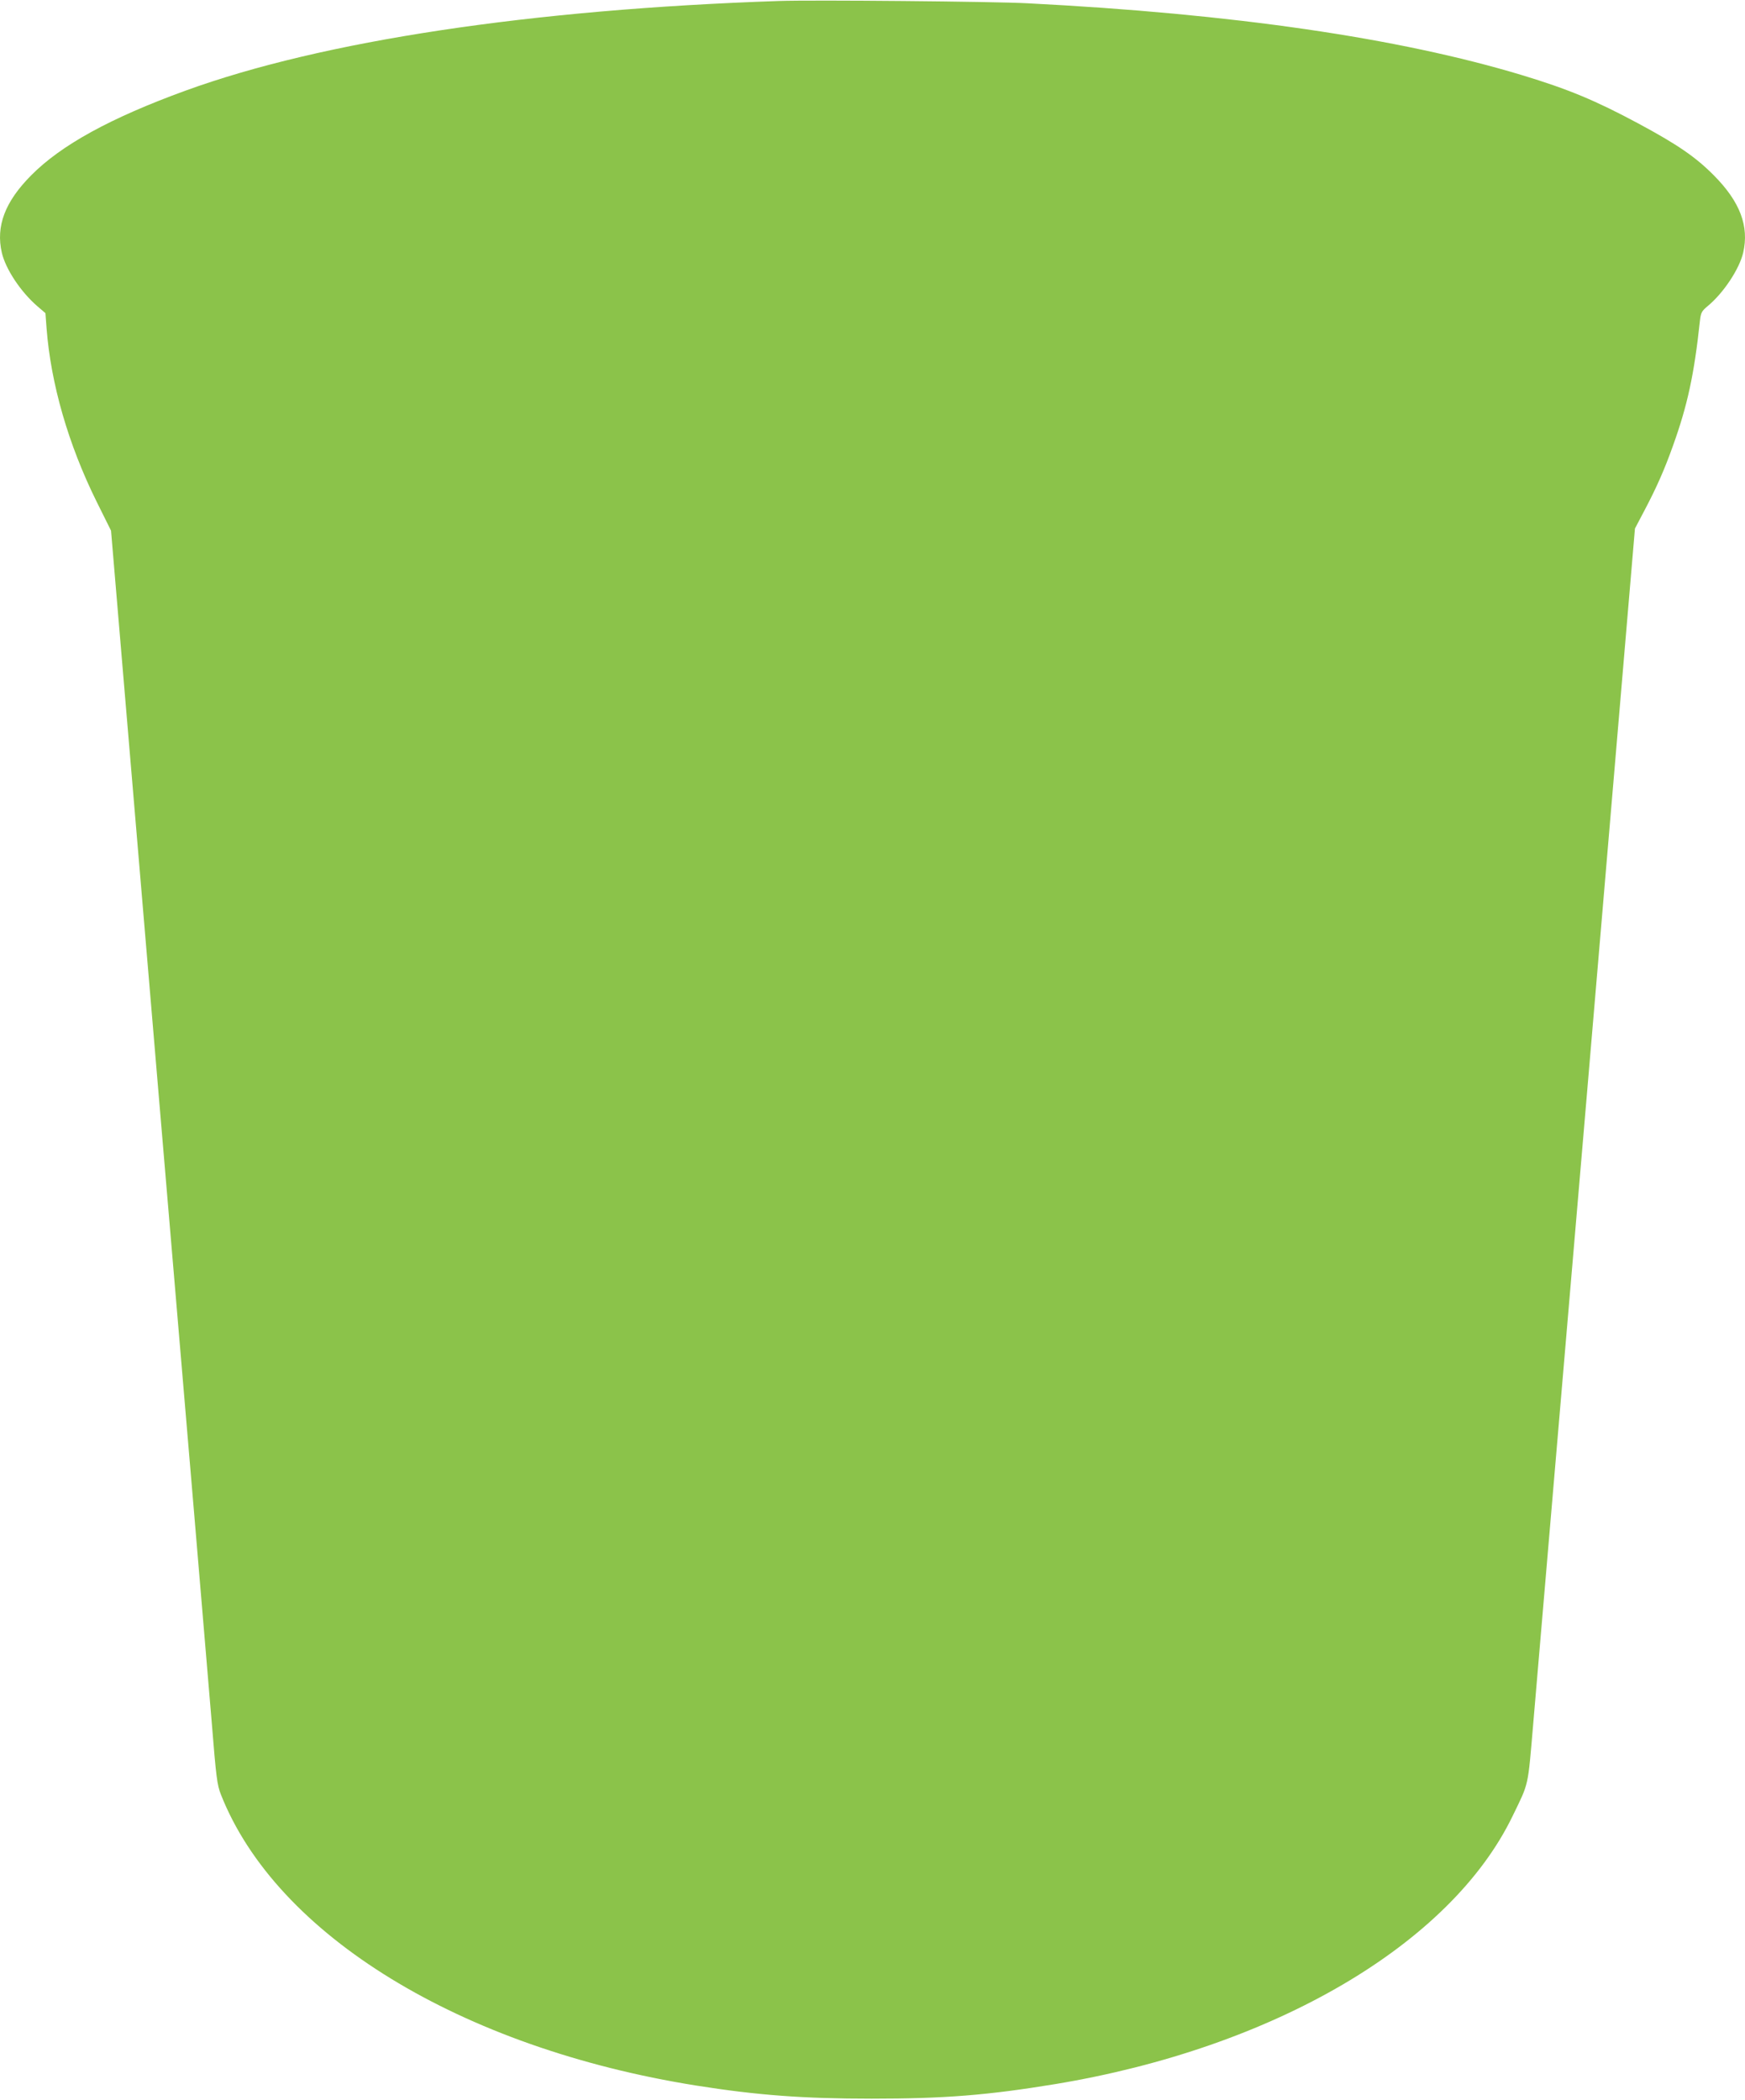
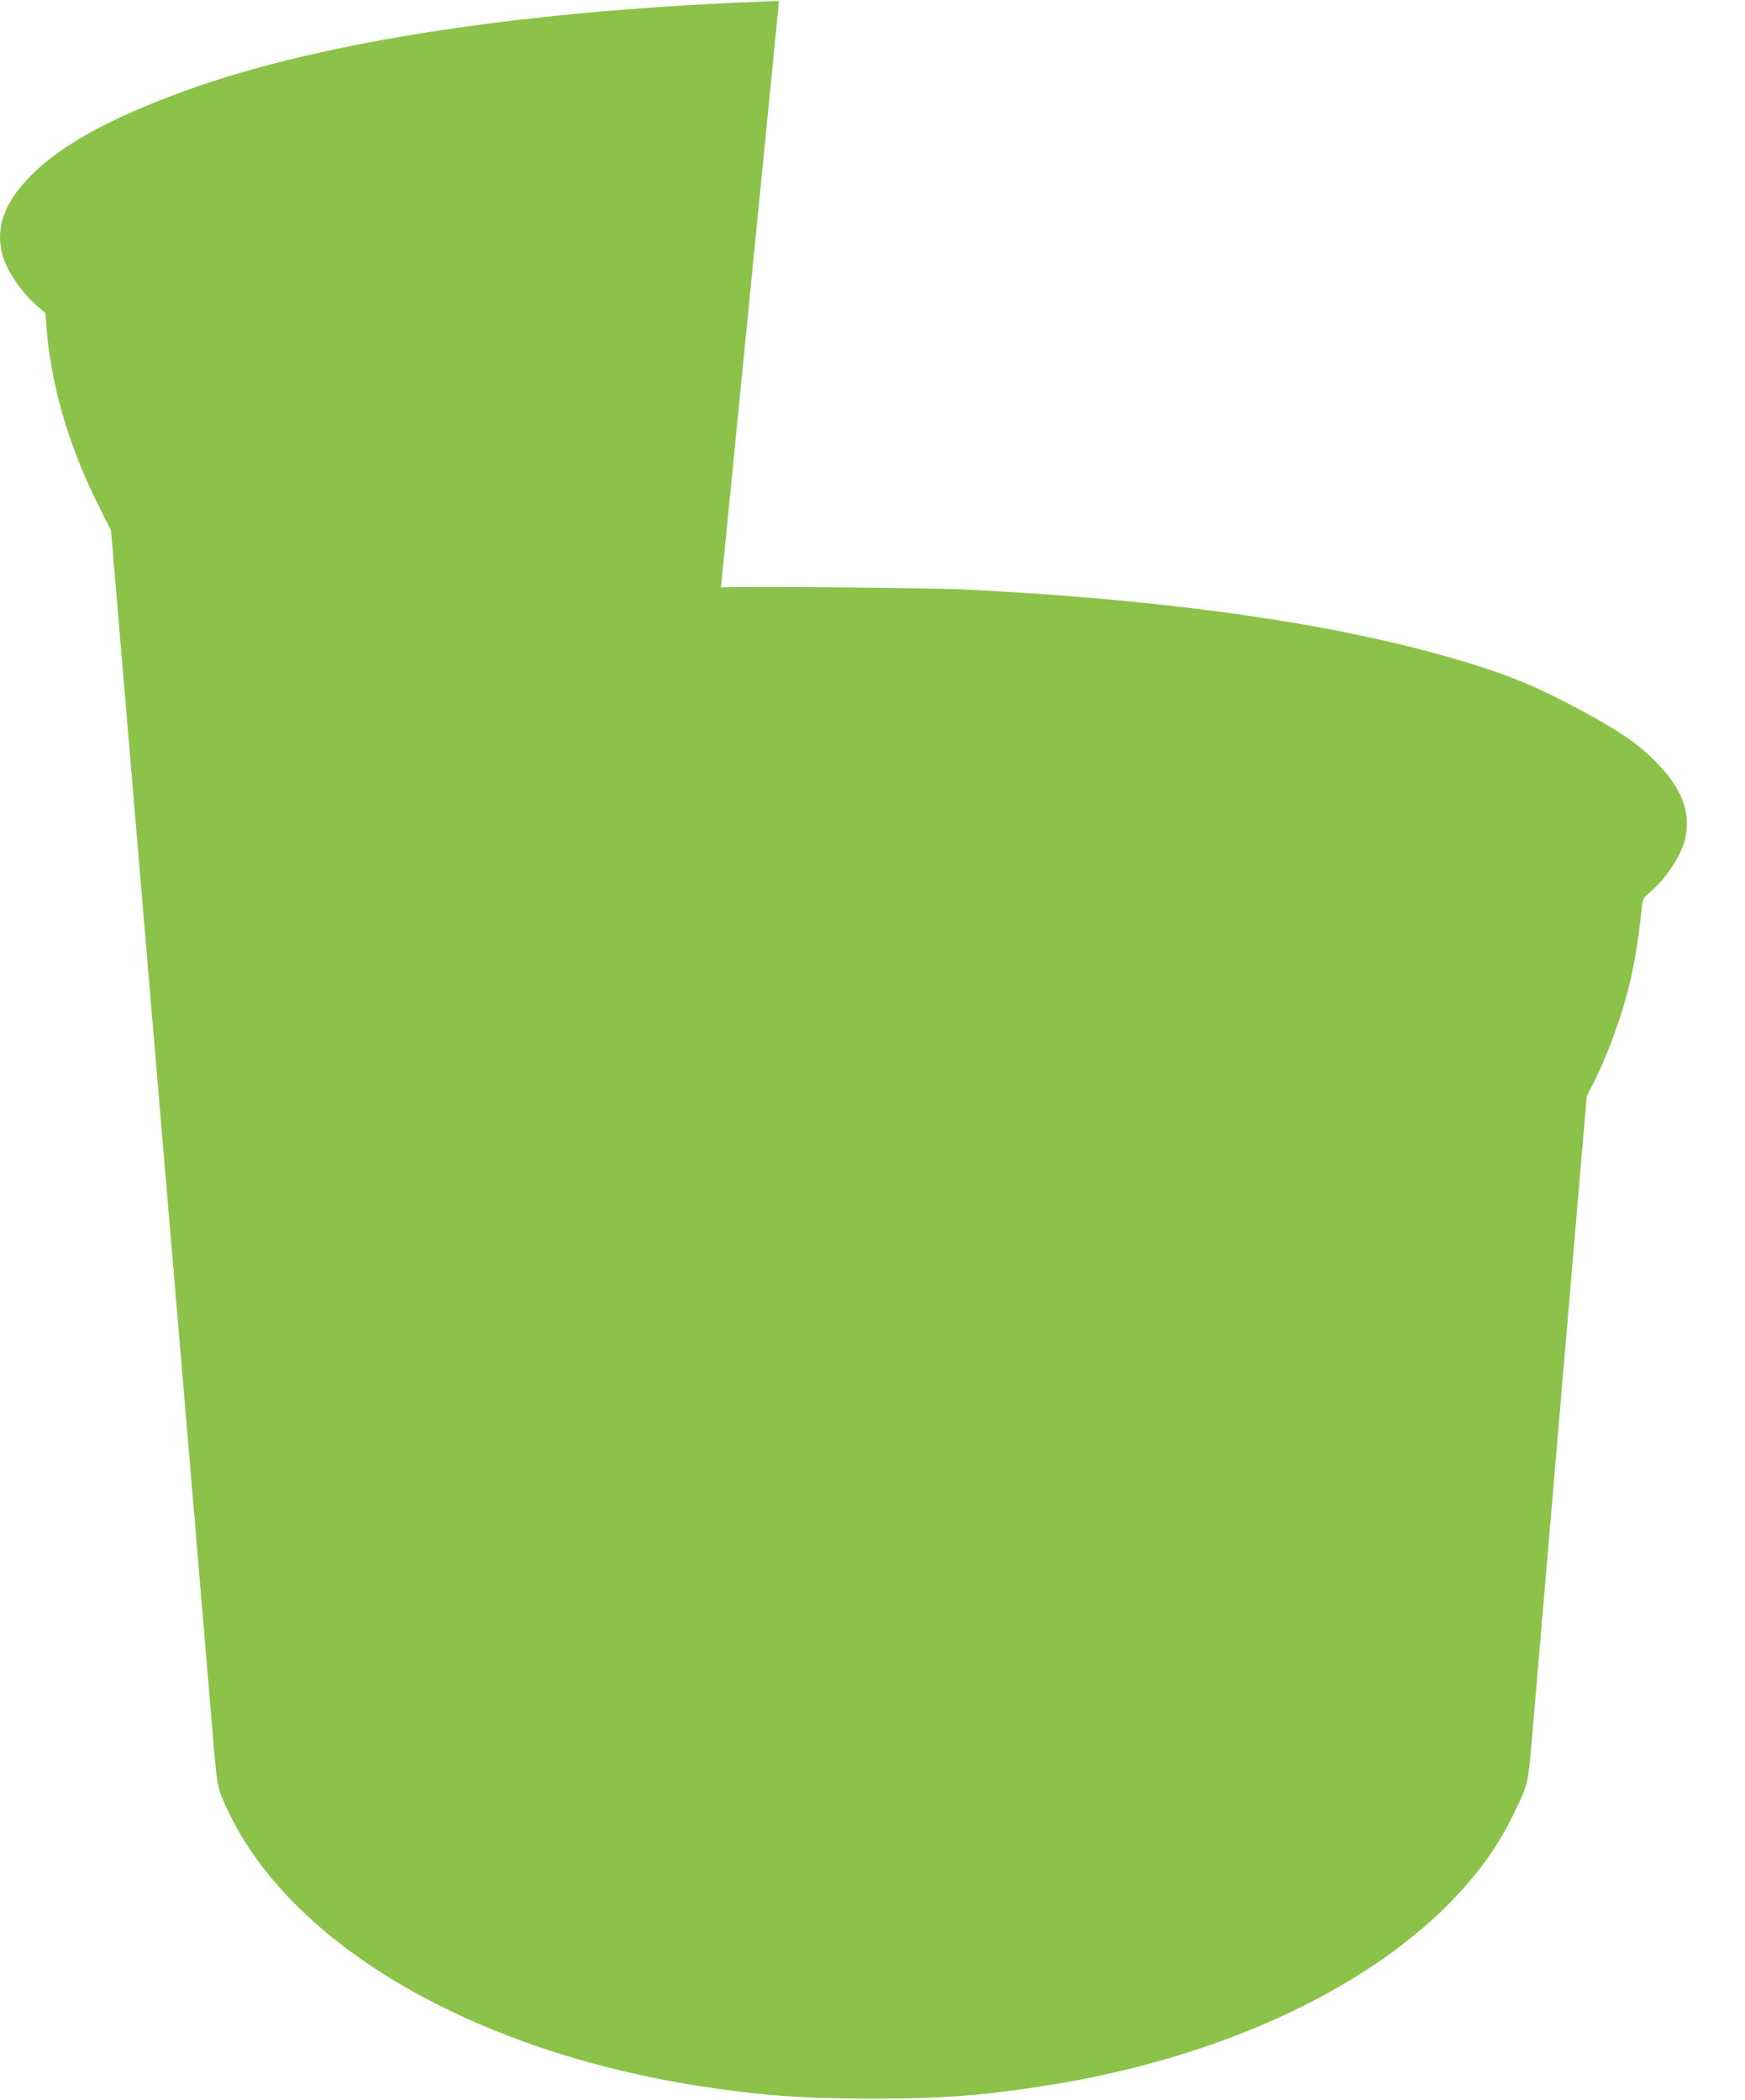
<svg xmlns="http://www.w3.org/2000/svg" version="1.0" width="1064pt" height="1280pt" viewBox="0 0 1064 1280" preserveAspectRatio="xMidYMid meet">
  <g transform="translate(0,1280) scale(0.1,-0.1)" fill="#8bc34a" stroke="none">
-     <path d="M4750 12794 c-1511 -51 -2785 -243 -3620 -547 -456 -166 -757 -331 -940 -516 -160 -161 -216 -310 -179 -471 23 -100 115 -239 217 -327 l49 -42 7 -93 c26 -337 132 -707 306 -1058 l87 -175 291 -3445 c161 -1895 306 -3614 323 -3820 27 -337 33 -382 56 -440 338 -857 1462 -1545 2898 -1774 372 -59 653 -80 1070 -80 444 0 707 21 1120 89 1333 221 2410 852 2788 1634 101 208 92 170 126 566 17 198 164 1918 326 3822 l294 3461 60 114 c70 133 119 242 172 391 88 245 129 433 164 760 6 52 10 60 51 94 95 80 190 224 213 323 37 161 -19 310 -179 471 -111 112 -222 188 -460 316 -261 140 -426 209 -710 295 -752 227 -1762 374 -3015 438 -205 11 -1305 21 -1515 14z" />
+     <path d="M4750 12794 c-1511 -51 -2785 -243 -3620 -547 -456 -166 -757 -331 -940 -516 -160 -161 -216 -310 -179 -471 23 -100 115 -239 217 -327 l49 -42 7 -93 c26 -337 132 -707 306 -1058 l87 -175 291 -3445 c161 -1895 306 -3614 323 -3820 27 -337 33 -382 56 -440 338 -857 1462 -1545 2898 -1774 372 -59 653 -80 1070 -80 444 0 707 21 1120 89 1333 221 2410 852 2788 1634 101 208 92 170 126 566 17 198 164 1918 326 3822 c70 133 119 242 172 391 88 245 129 433 164 760 6 52 10 60 51 94 95 80 190 224 213 323 37 161 -19 310 -179 471 -111 112 -222 188 -460 316 -261 140 -426 209 -710 295 -752 227 -1762 374 -3015 438 -205 11 -1305 21 -1515 14z" />
  </g>
</svg>